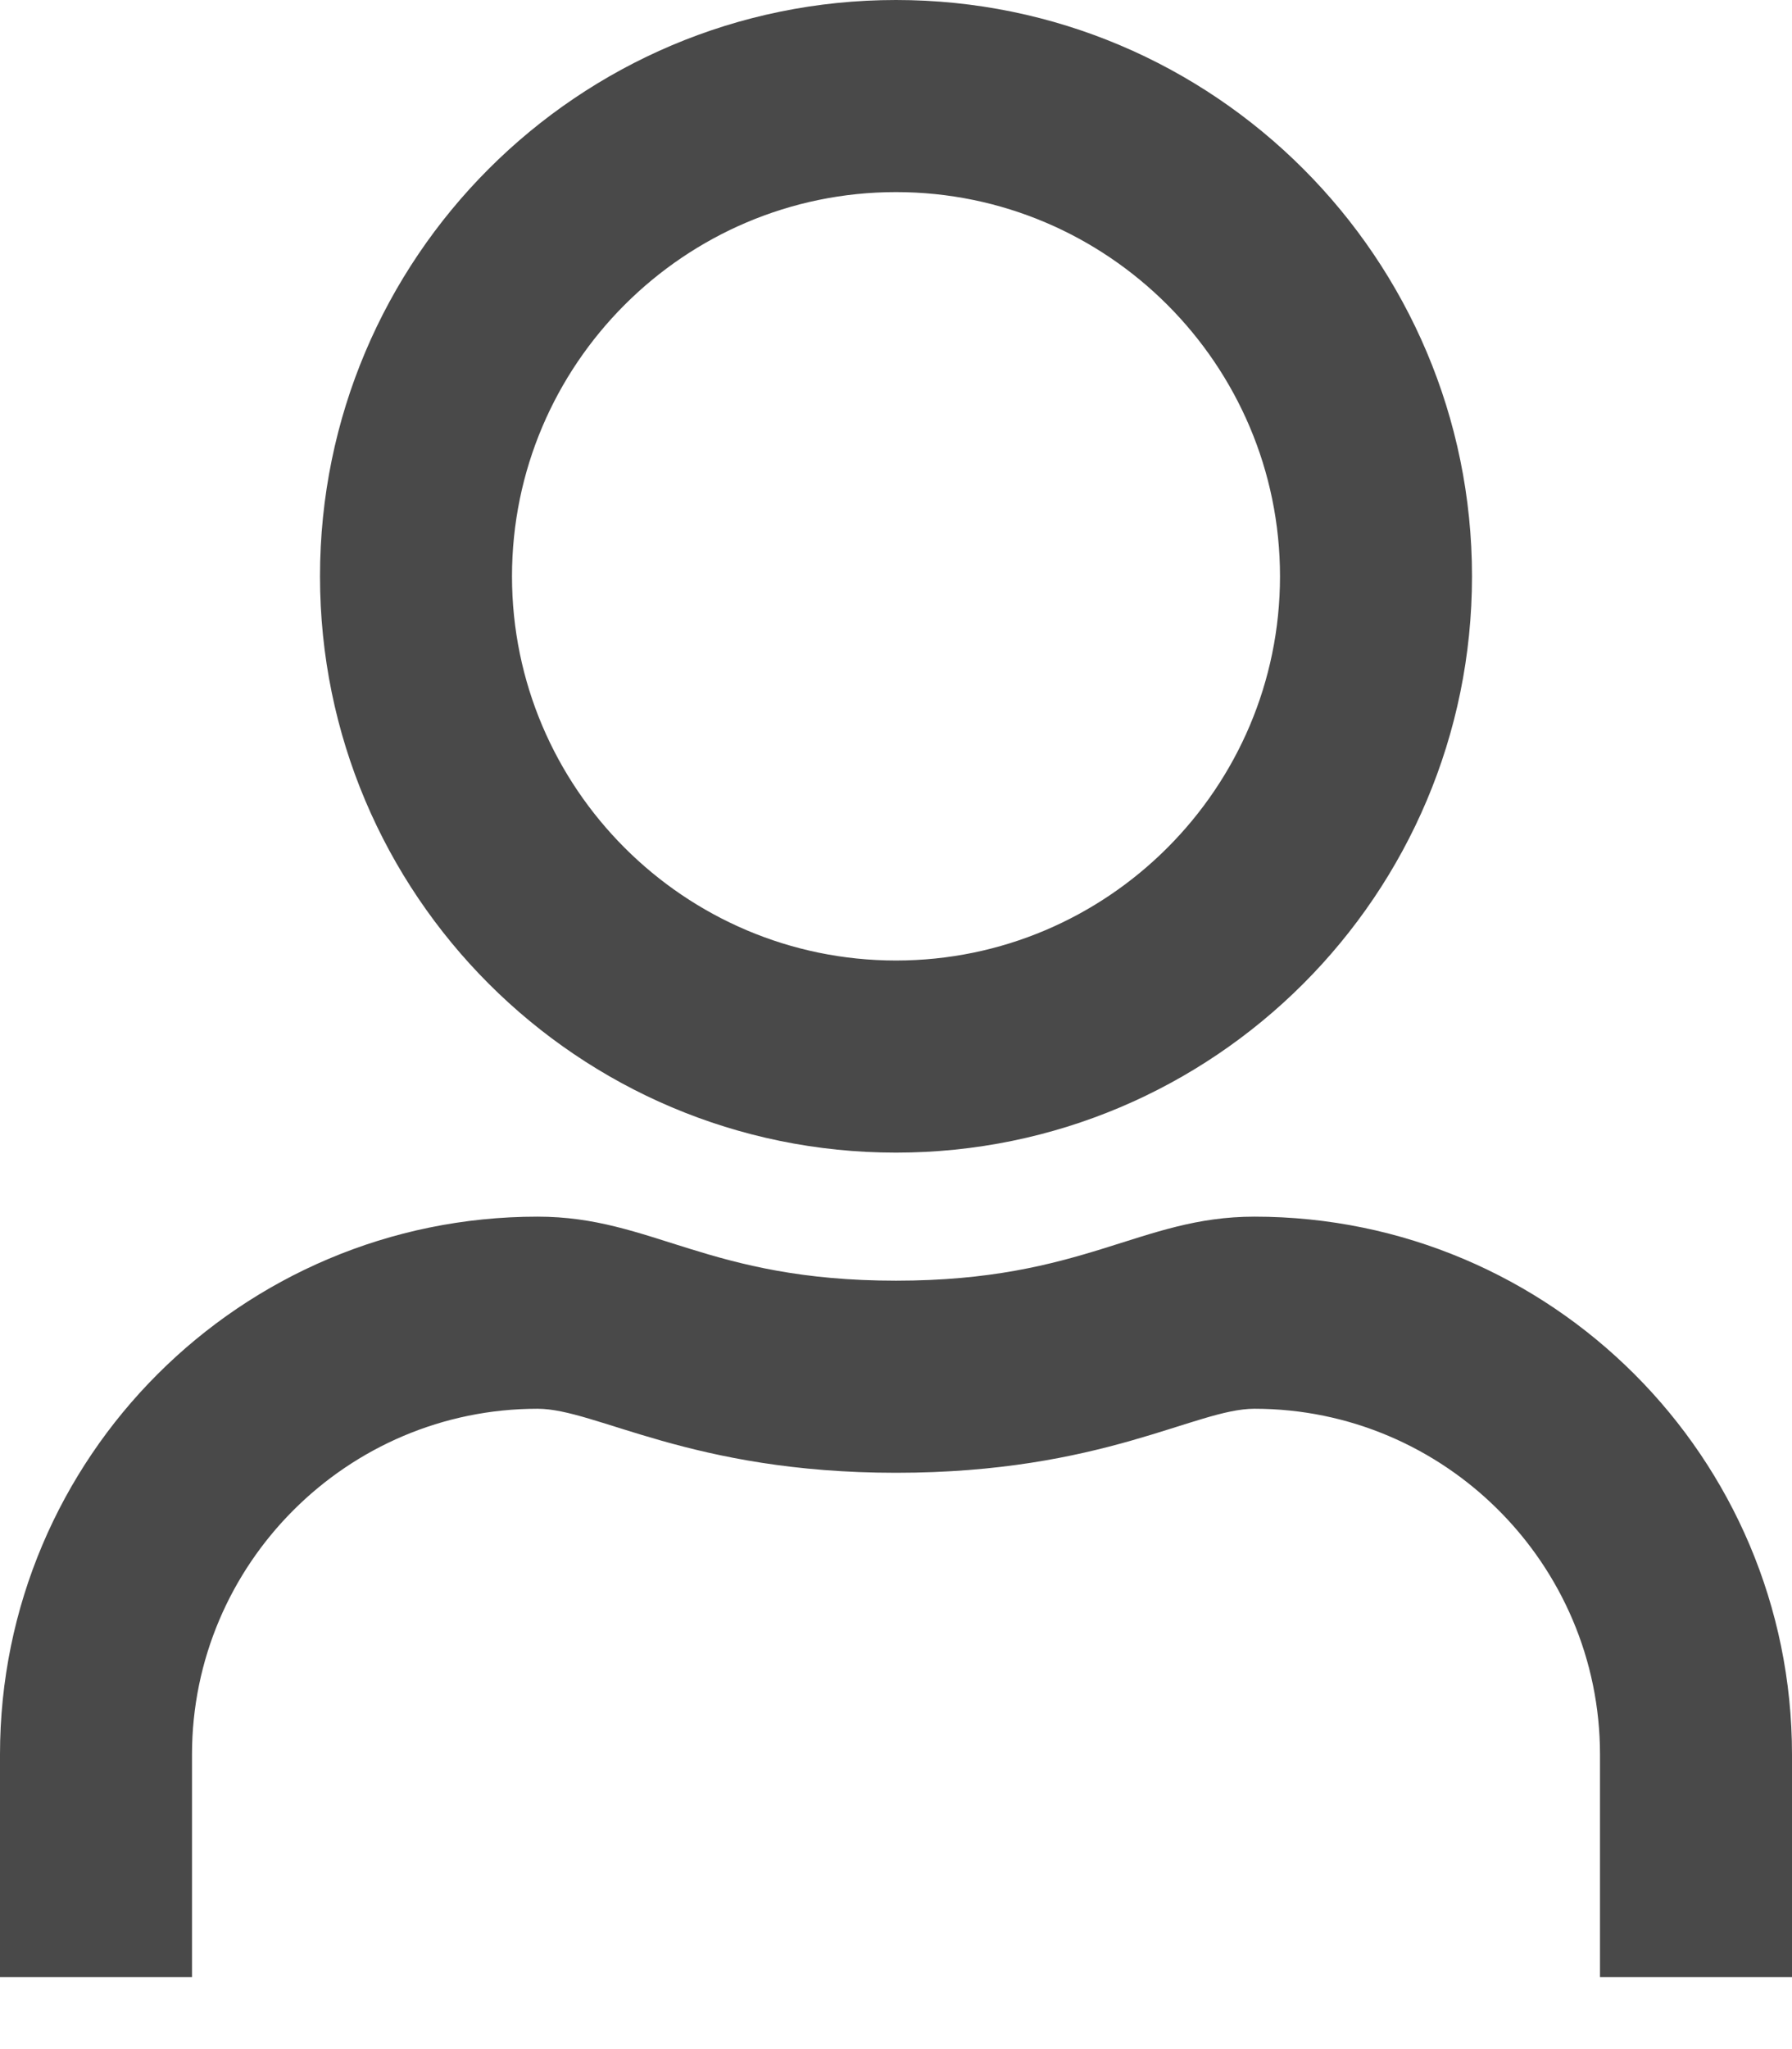
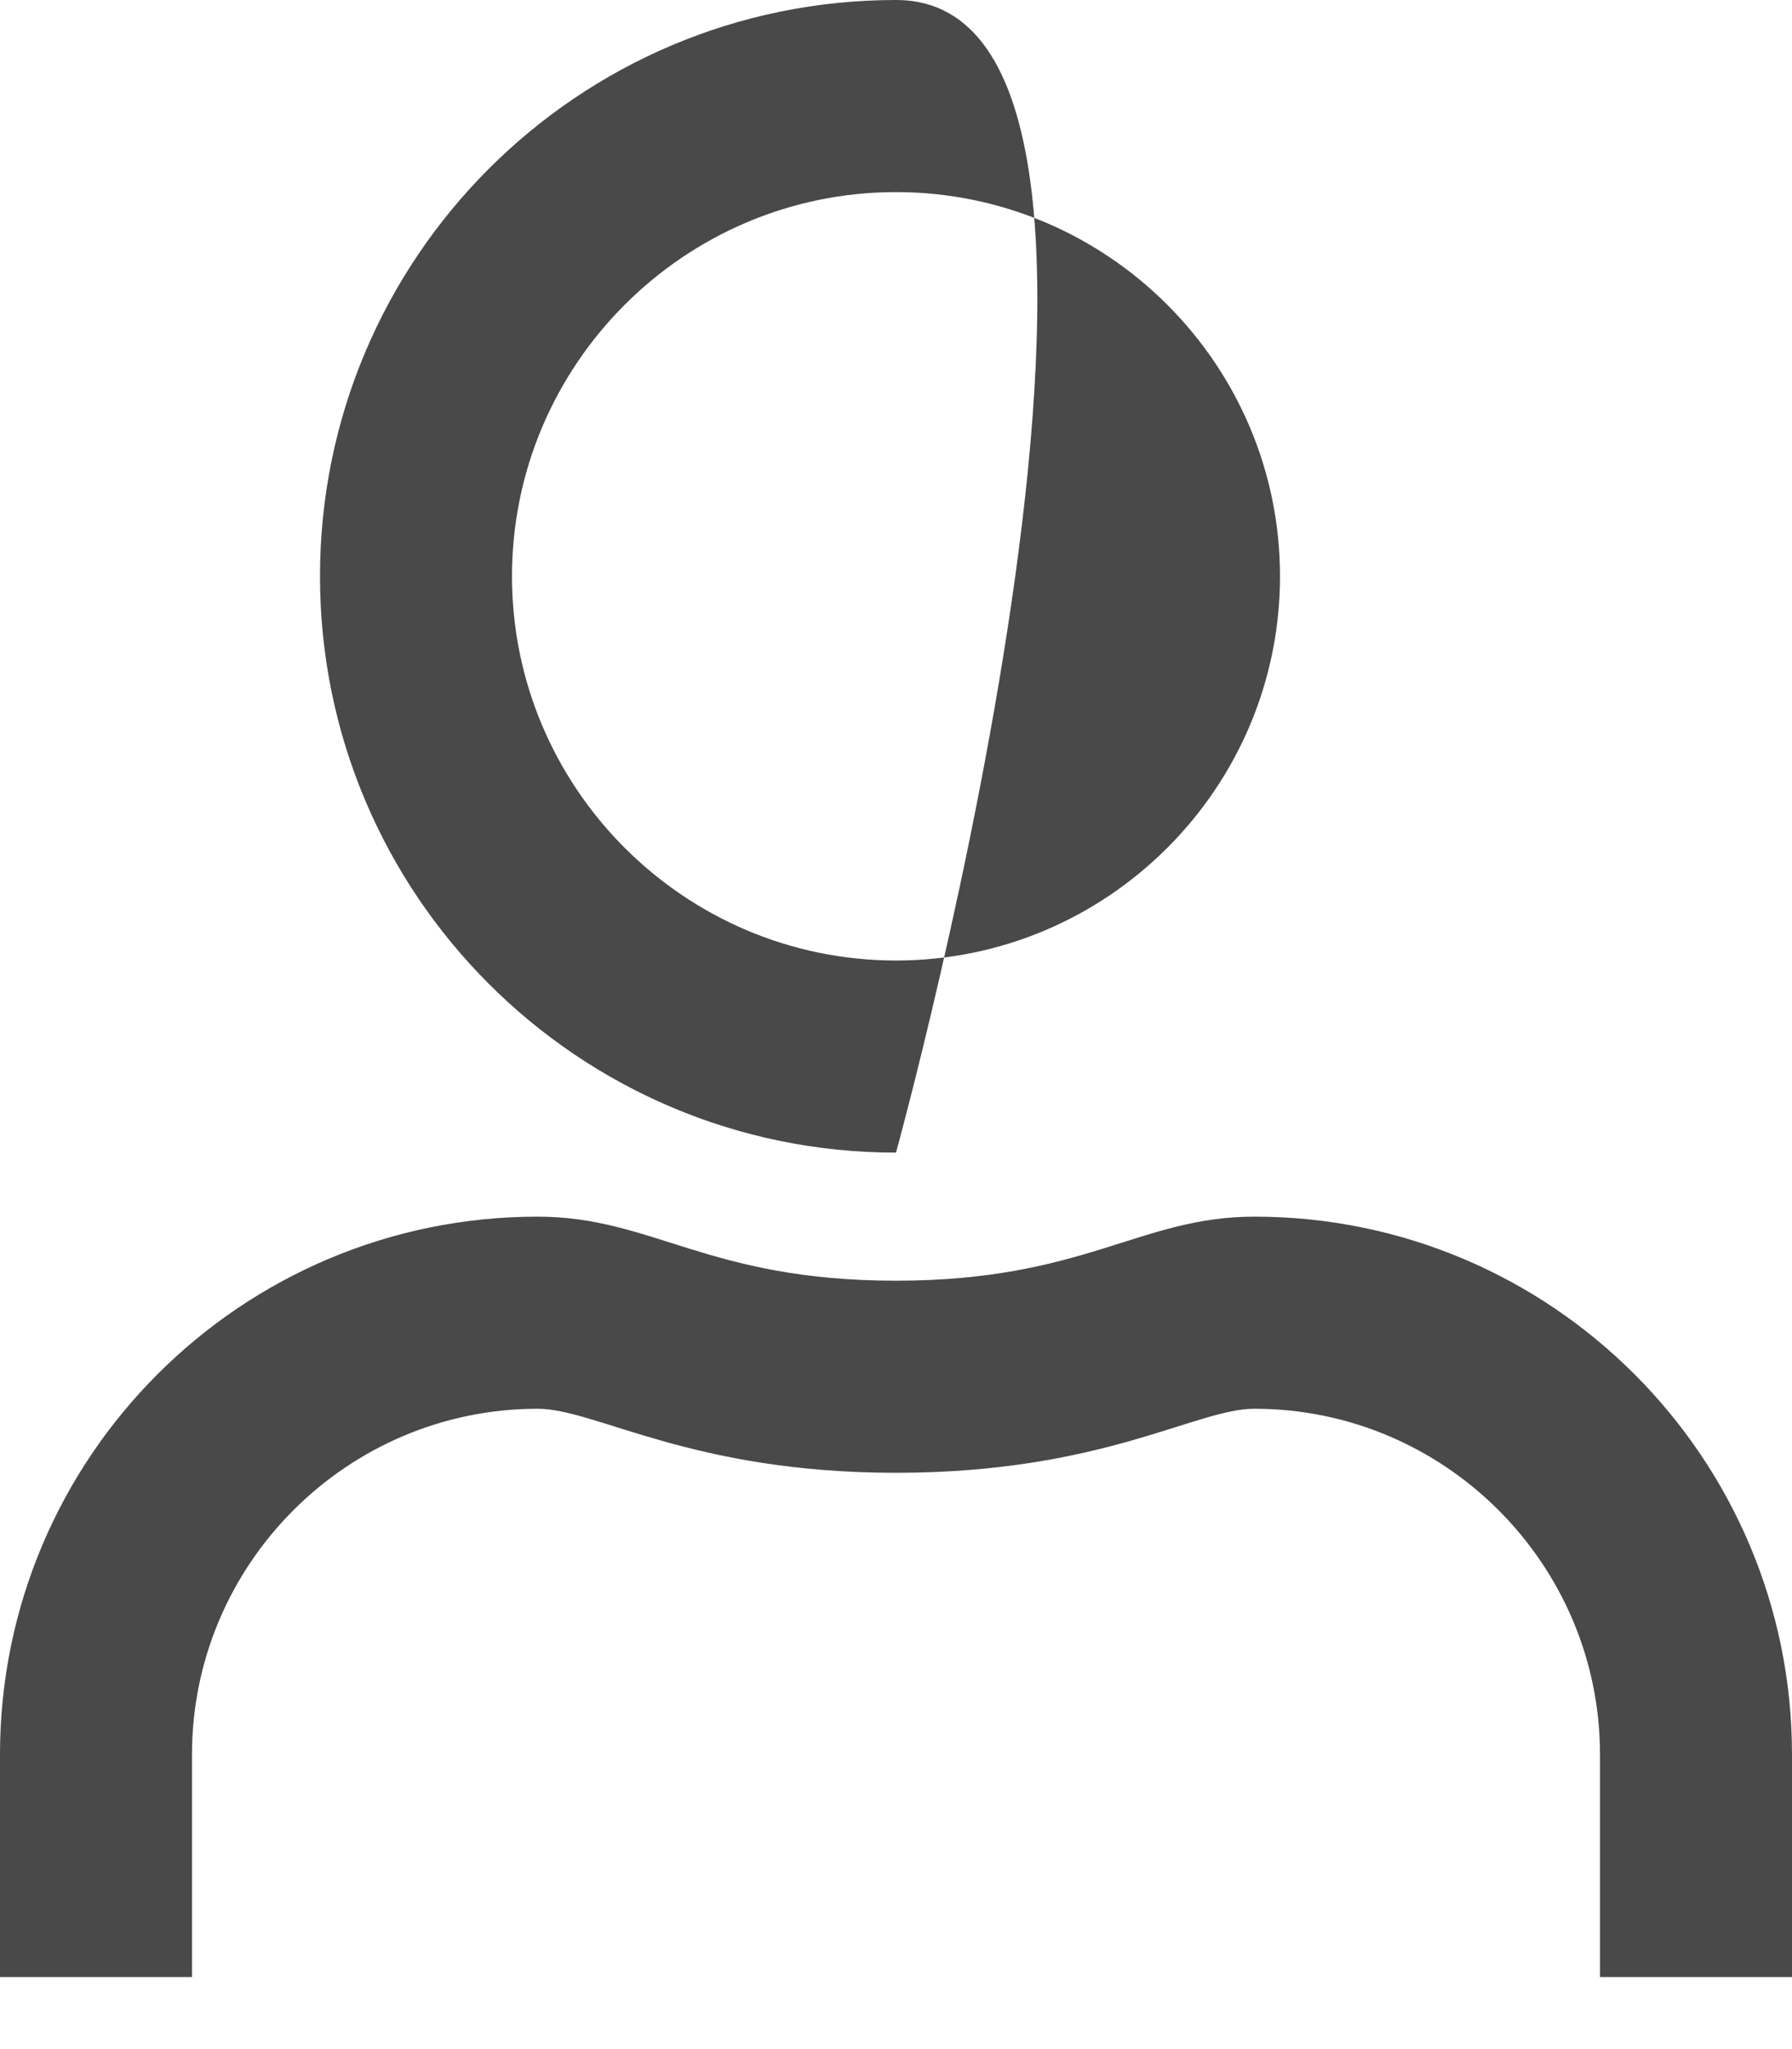
<svg xmlns="http://www.w3.org/2000/svg" version="1.1" id="Livello_1" focusable="false" x="0px" y="0px" viewBox="0 0 448 512" style="enable-background:new 0 0 448 512;" xml:space="preserve">
  <style type="text/css">
	.st0{fill:#494949;}
</style>
-   <path class="st0" d="M448,494v-55.6c0-74.2-60.2-134.4-134.4-134.4c-28.7,0-42.5,16-89.6,16s-60.8-16-89.6-16  C60.2,304,0,364.2,0,438.4V494h48v-55.6c0-47.6,38.8-86.4,86.4-86.4c14.6,0,38.3,16,89.6,16c51.7,0,74.9-16,89.6-16  c47.6,0,86.4,38.8,86.4,86.4V494H448z M224,288c79.5,0,144-64.5,144-144S303.5,0,224,0S80,64.5,80,144S144.5,288,224,288z M224,48  c52.9,0,96,43.1,96,96s-43.1,96-96,96s-96-43.1-96-96S171.1,48,224,48z" />
+   <path class="st0" d="M448,494v-55.6c0-74.2-60.2-134.4-134.4-134.4c-28.7,0-42.5,16-89.6,16s-60.8-16-89.6-16  C60.2,304,0,364.2,0,438.4V494h48v-55.6c0-47.6,38.8-86.4,86.4-86.4c14.6,0,38.3,16,89.6,16c51.7,0,74.9-16,89.6-16  c47.6,0,86.4,38.8,86.4,86.4V494H448z M224,288S303.5,0,224,0S80,64.5,80,144S144.5,288,224,288z M224,48  c52.9,0,96,43.1,96,96s-43.1,96-96,96s-96-43.1-96-96S171.1,48,224,48z" />
</svg>